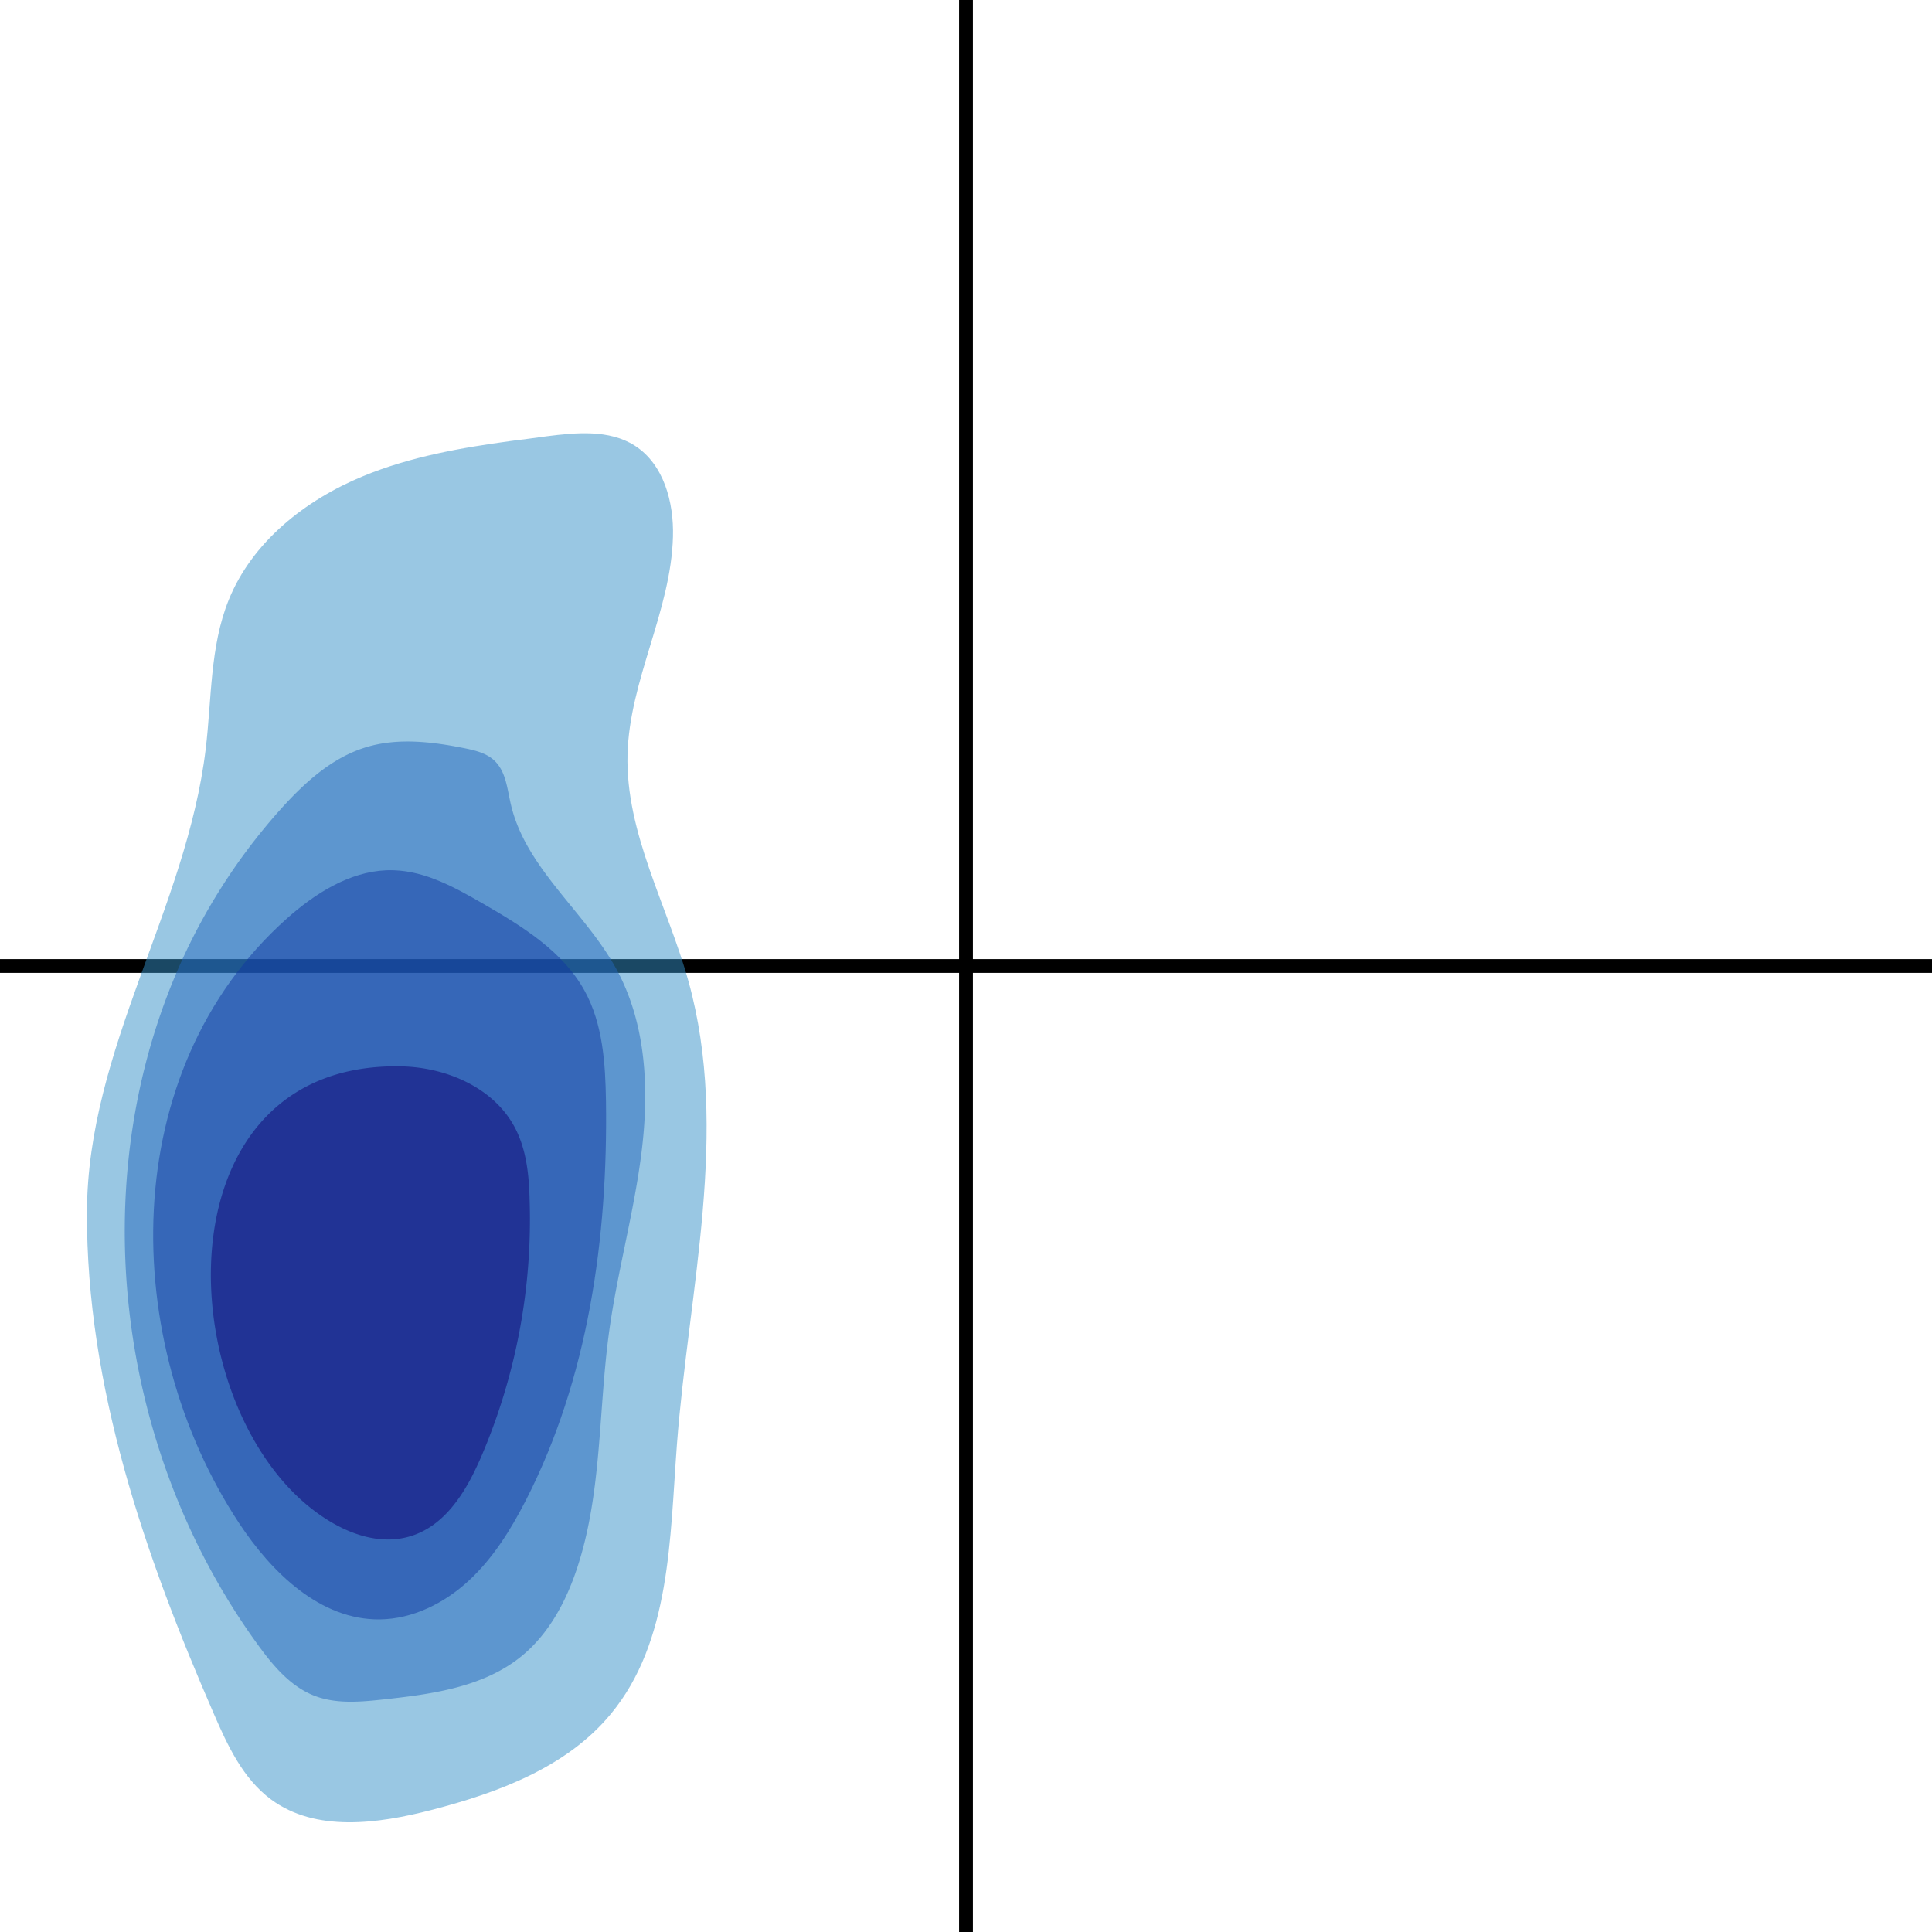
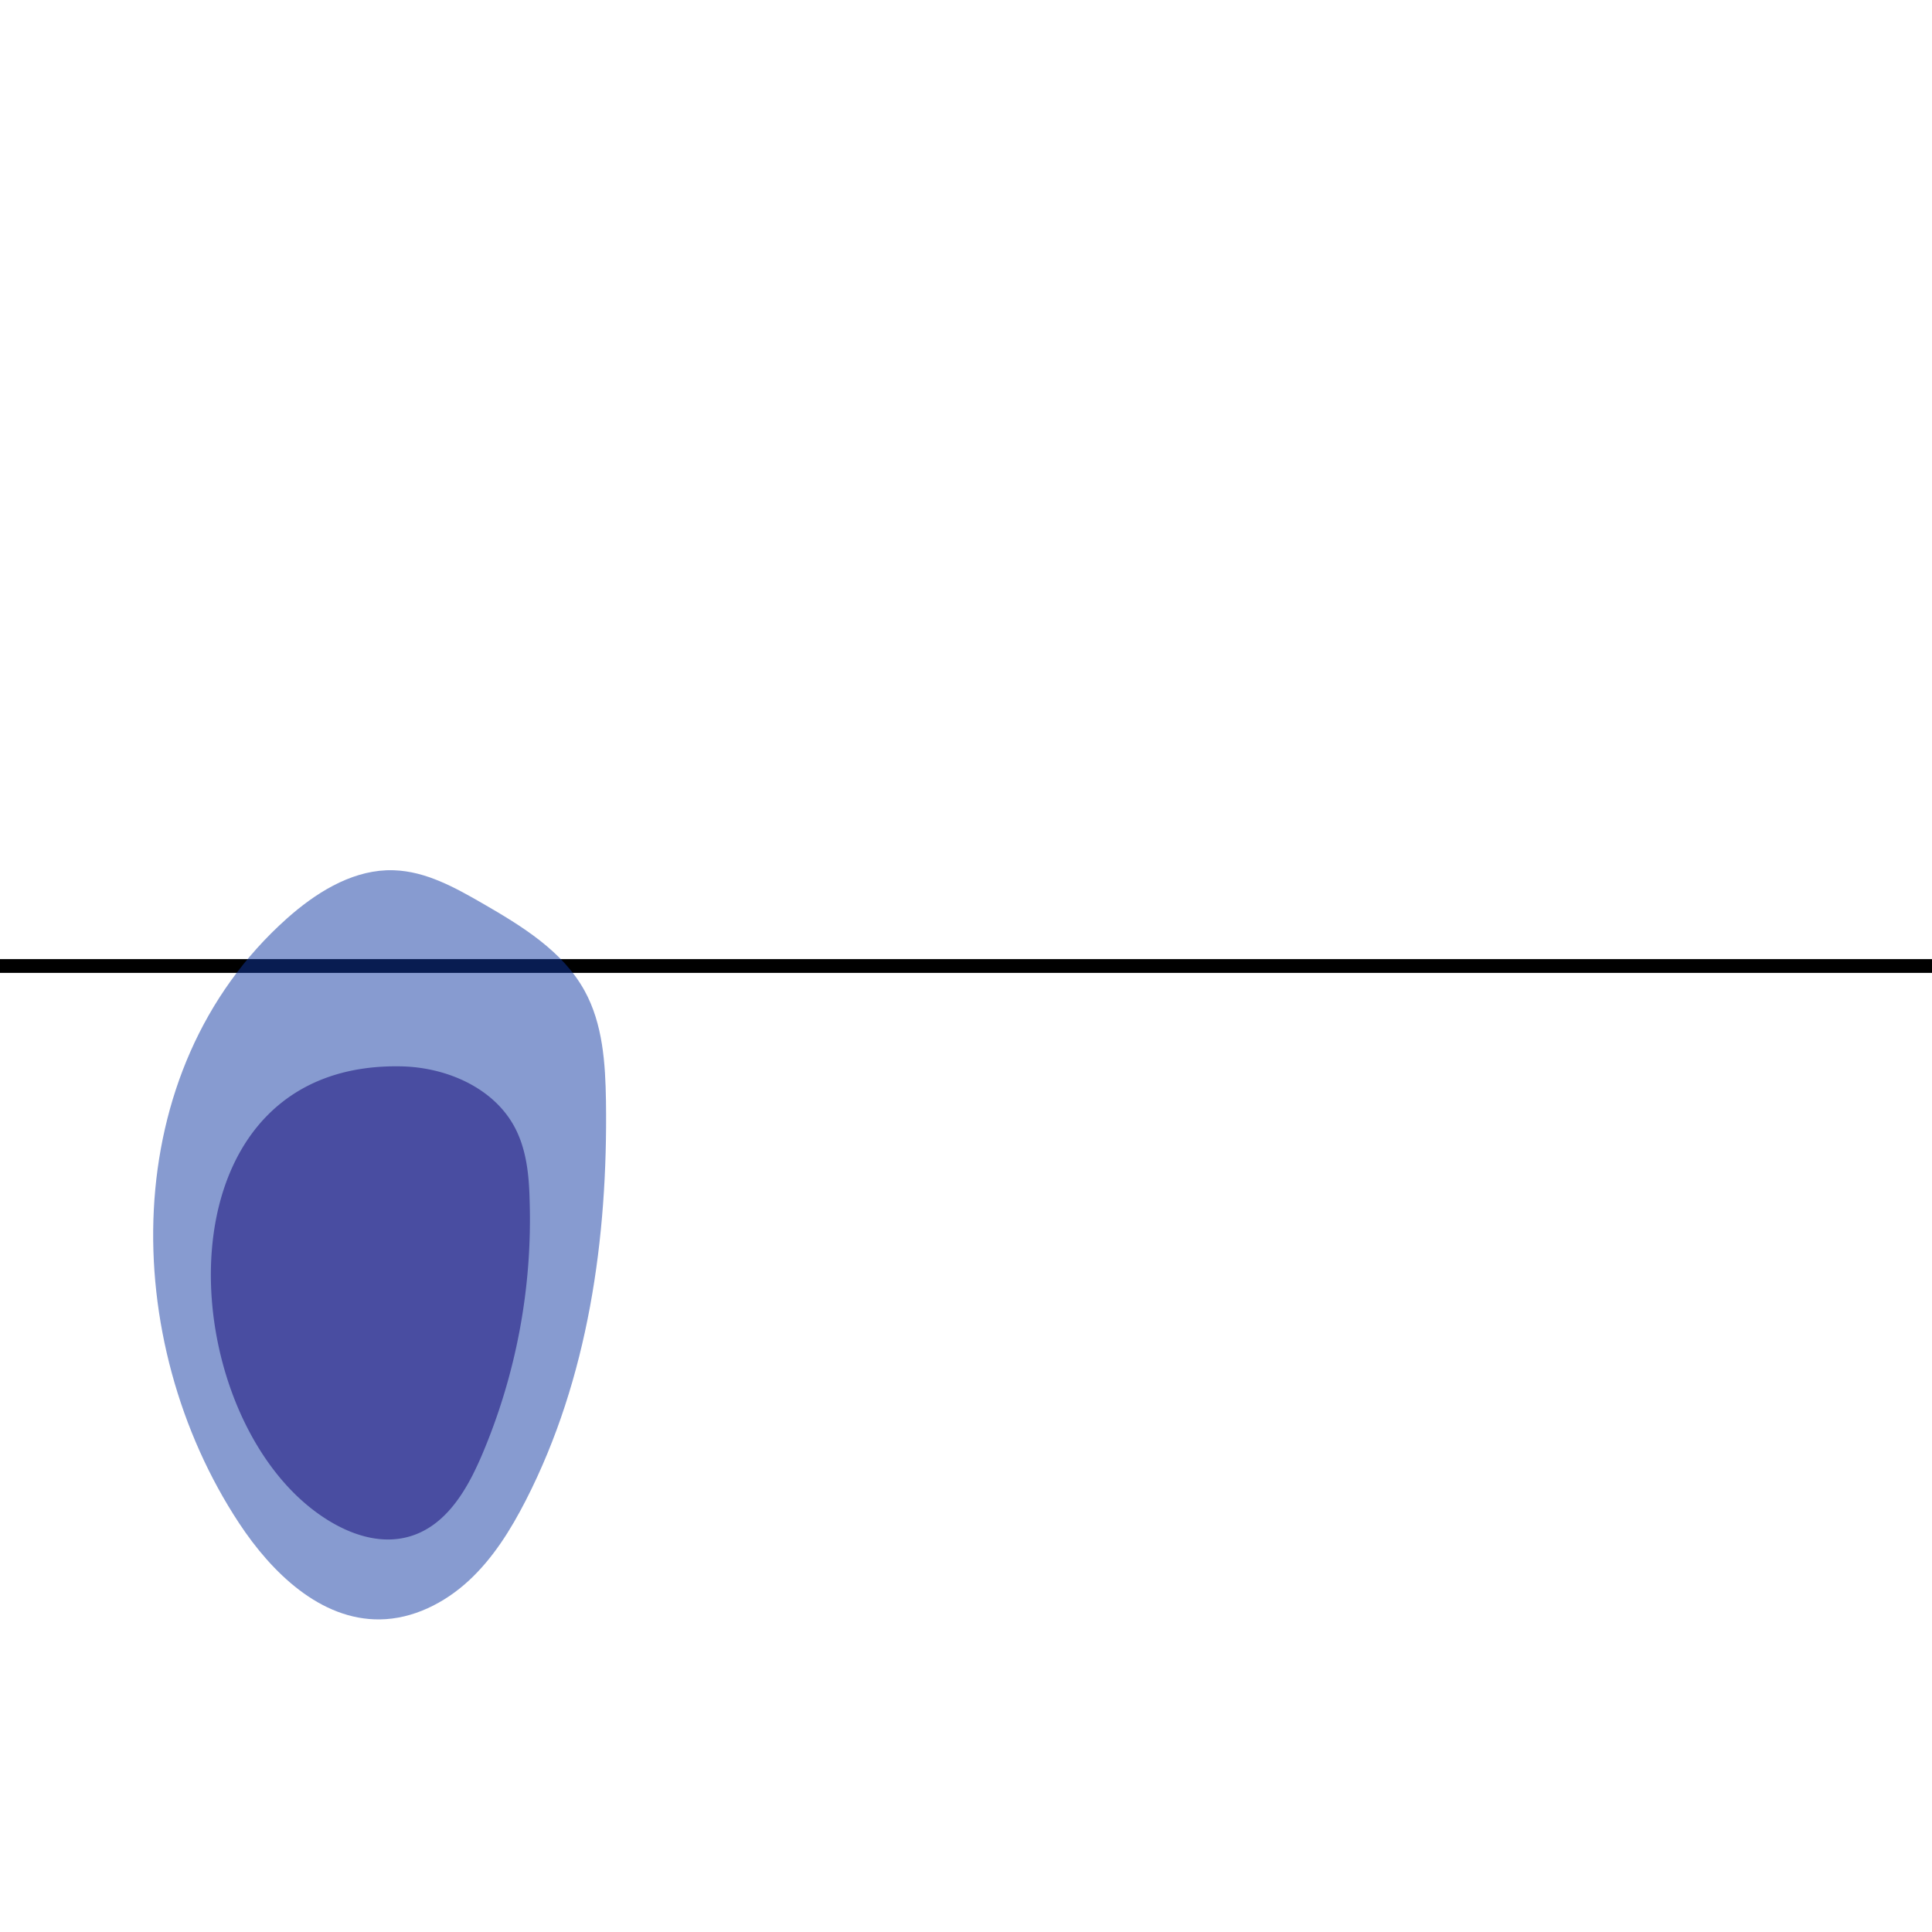
<svg xmlns="http://www.w3.org/2000/svg" viewBox="0 0 400 400">
  <defs>
    <style>.cls-1,.cls-2{fill:none;stroke:#000;stroke-miterlimit:10;}.cls-1{stroke-width:2.86px;}.cls-2{stroke-width:2.85px;}.cls-3{fill:#3490c8;}.cls-3,.cls-4,.cls-5,.cls-6{opacity:0.5;}.cls-4{fill:#2367bd;}.cls-5{fill:#1039a2;}.cls-6{fill:#0d0073;}</style>
  </defs>
  <title>CD13xCD16</title>
  <g id="Layer_2" data-name="Layer 2">
    <g id="Layer_1-2" data-name="Layer 1">
-       <line class="cls-1" x1="200" x2="200" y2="400" />
      <line class="cls-2" y1="200" x2="400" y2="200" />
-       <path class="cls-3" d="M105.94,91.28c-10.5,1.42-21,3.28-30.75,7.3-12,4.94-23,13.63-27.84,25.64-3.91,9.68-3.51,20.47-4.76,30.84-4,33.14-24.46,62-24.59,95.88-.13,36.15,12,71.09,26.26,103.86,2.86,6.61,6.06,13.47,11.85,17.75,9.25,6.83,22.11,5.06,33.24,2.18,13.8-3.57,28-8.85,37.07-19.82,12.46-15,12.26-36.38,13.73-55.84,2.43-32.08,11-64.86,2.4-95.87-4.35-15.72-13.05-30.69-12.63-47,.4-15.4,9-29.69,9.41-45.09.2-7.14-1.9-15-7.93-18.86-5.3-3.36-12.11-2.7-18.34-1.91C110.7,90.66,108.32,91,105.94,91.28Z" />
-       <path class="cls-4" d="M34.83,205.6c-16.95,43.9-9.53,96.32,18.61,135,3.1,4.26,6.67,8.53,11.58,10.46,4.56,1.79,9.65,1.31,14.51.78,10-1.09,20.52-2.55,28.33-8.85,5.66-4.57,9.27-11.27,11.57-18.17,5.22-15.62,4.44-32.53,6.65-48.86,1.71-12.66,5.23-25,6.78-37.71s.94-26.12-5.11-37.37c-6.51-12.09-18.94-21.05-22-34.42-.74-3.17-1-6.74-3.41-9-1.64-1.55-4-2.11-6.17-2.55-6.75-1.36-13.85-2.21-20.43-.19-7.12,2.18-12.84,7.46-17.8,13A123.53,123.53,0,0,0,34.83,205.6Z" />
      <path class="cls-5" d="M80,180.18c-7.71.32-14.8,4.82-20.62,10C24,221.75,24.63,277.6,49.49,315.34c6.76,10.26,16.85,20.08,29.14,19.94,6.84-.08,13.37-3.36,18.4-8s8.71-10.55,11.83-16.64c12.94-25.26,17-54.27,16.6-82.65-.12-7.84-.65-16-4.42-22.85-4.53-8.24-13-13.41-21.15-18.11-5.7-3.29-11.73-6.63-18.31-6.85Q80.8,180.15,80,180.18Z" />
      <path class="cls-6" d="M97.83,305.44c-2.75,5.36-6.46,10.29-12,12.33-8.55,3.15-18-1.89-24.55-8.23C35,284,34.9,219.75,83.11,220.78c9.37.2,19.22,4.46,23.54,12.77,2.35,4.52,2.88,9.75,3,14.84a124.52,124.52,0,0,1-10,53.16C99.09,302.84,98.48,304.15,97.83,305.44Z" />
    </g>
  </g>
</svg>